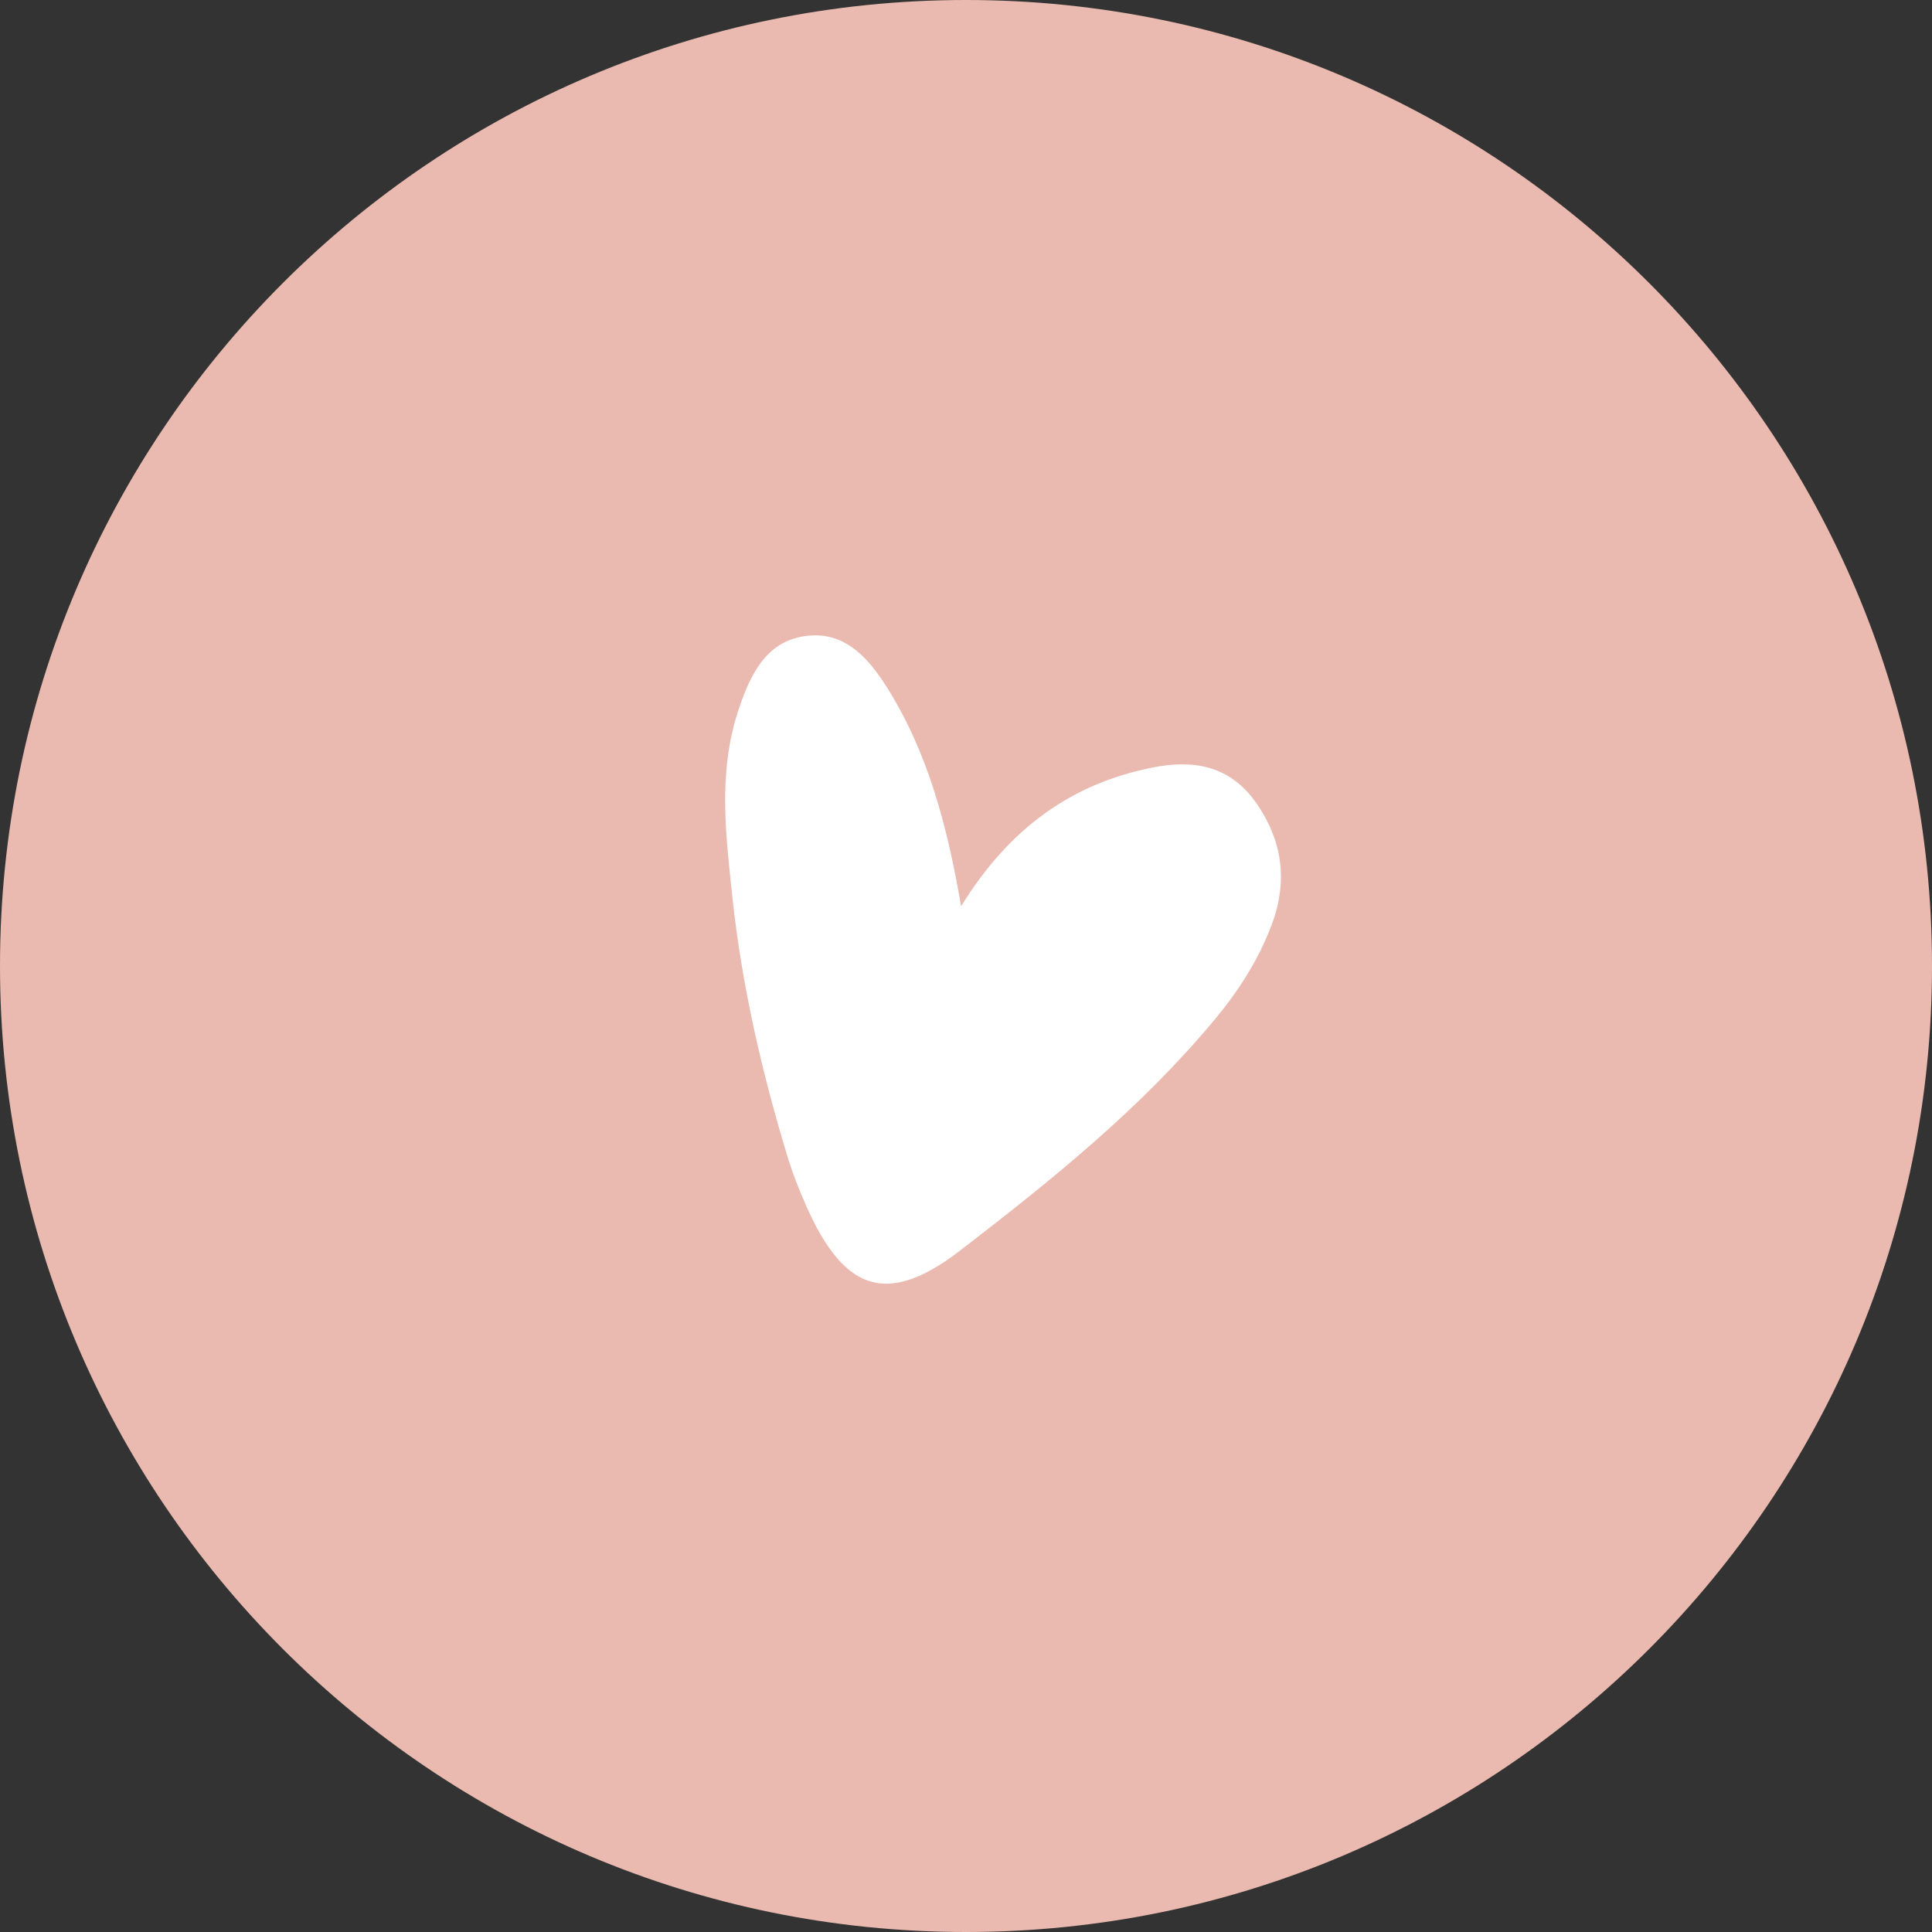
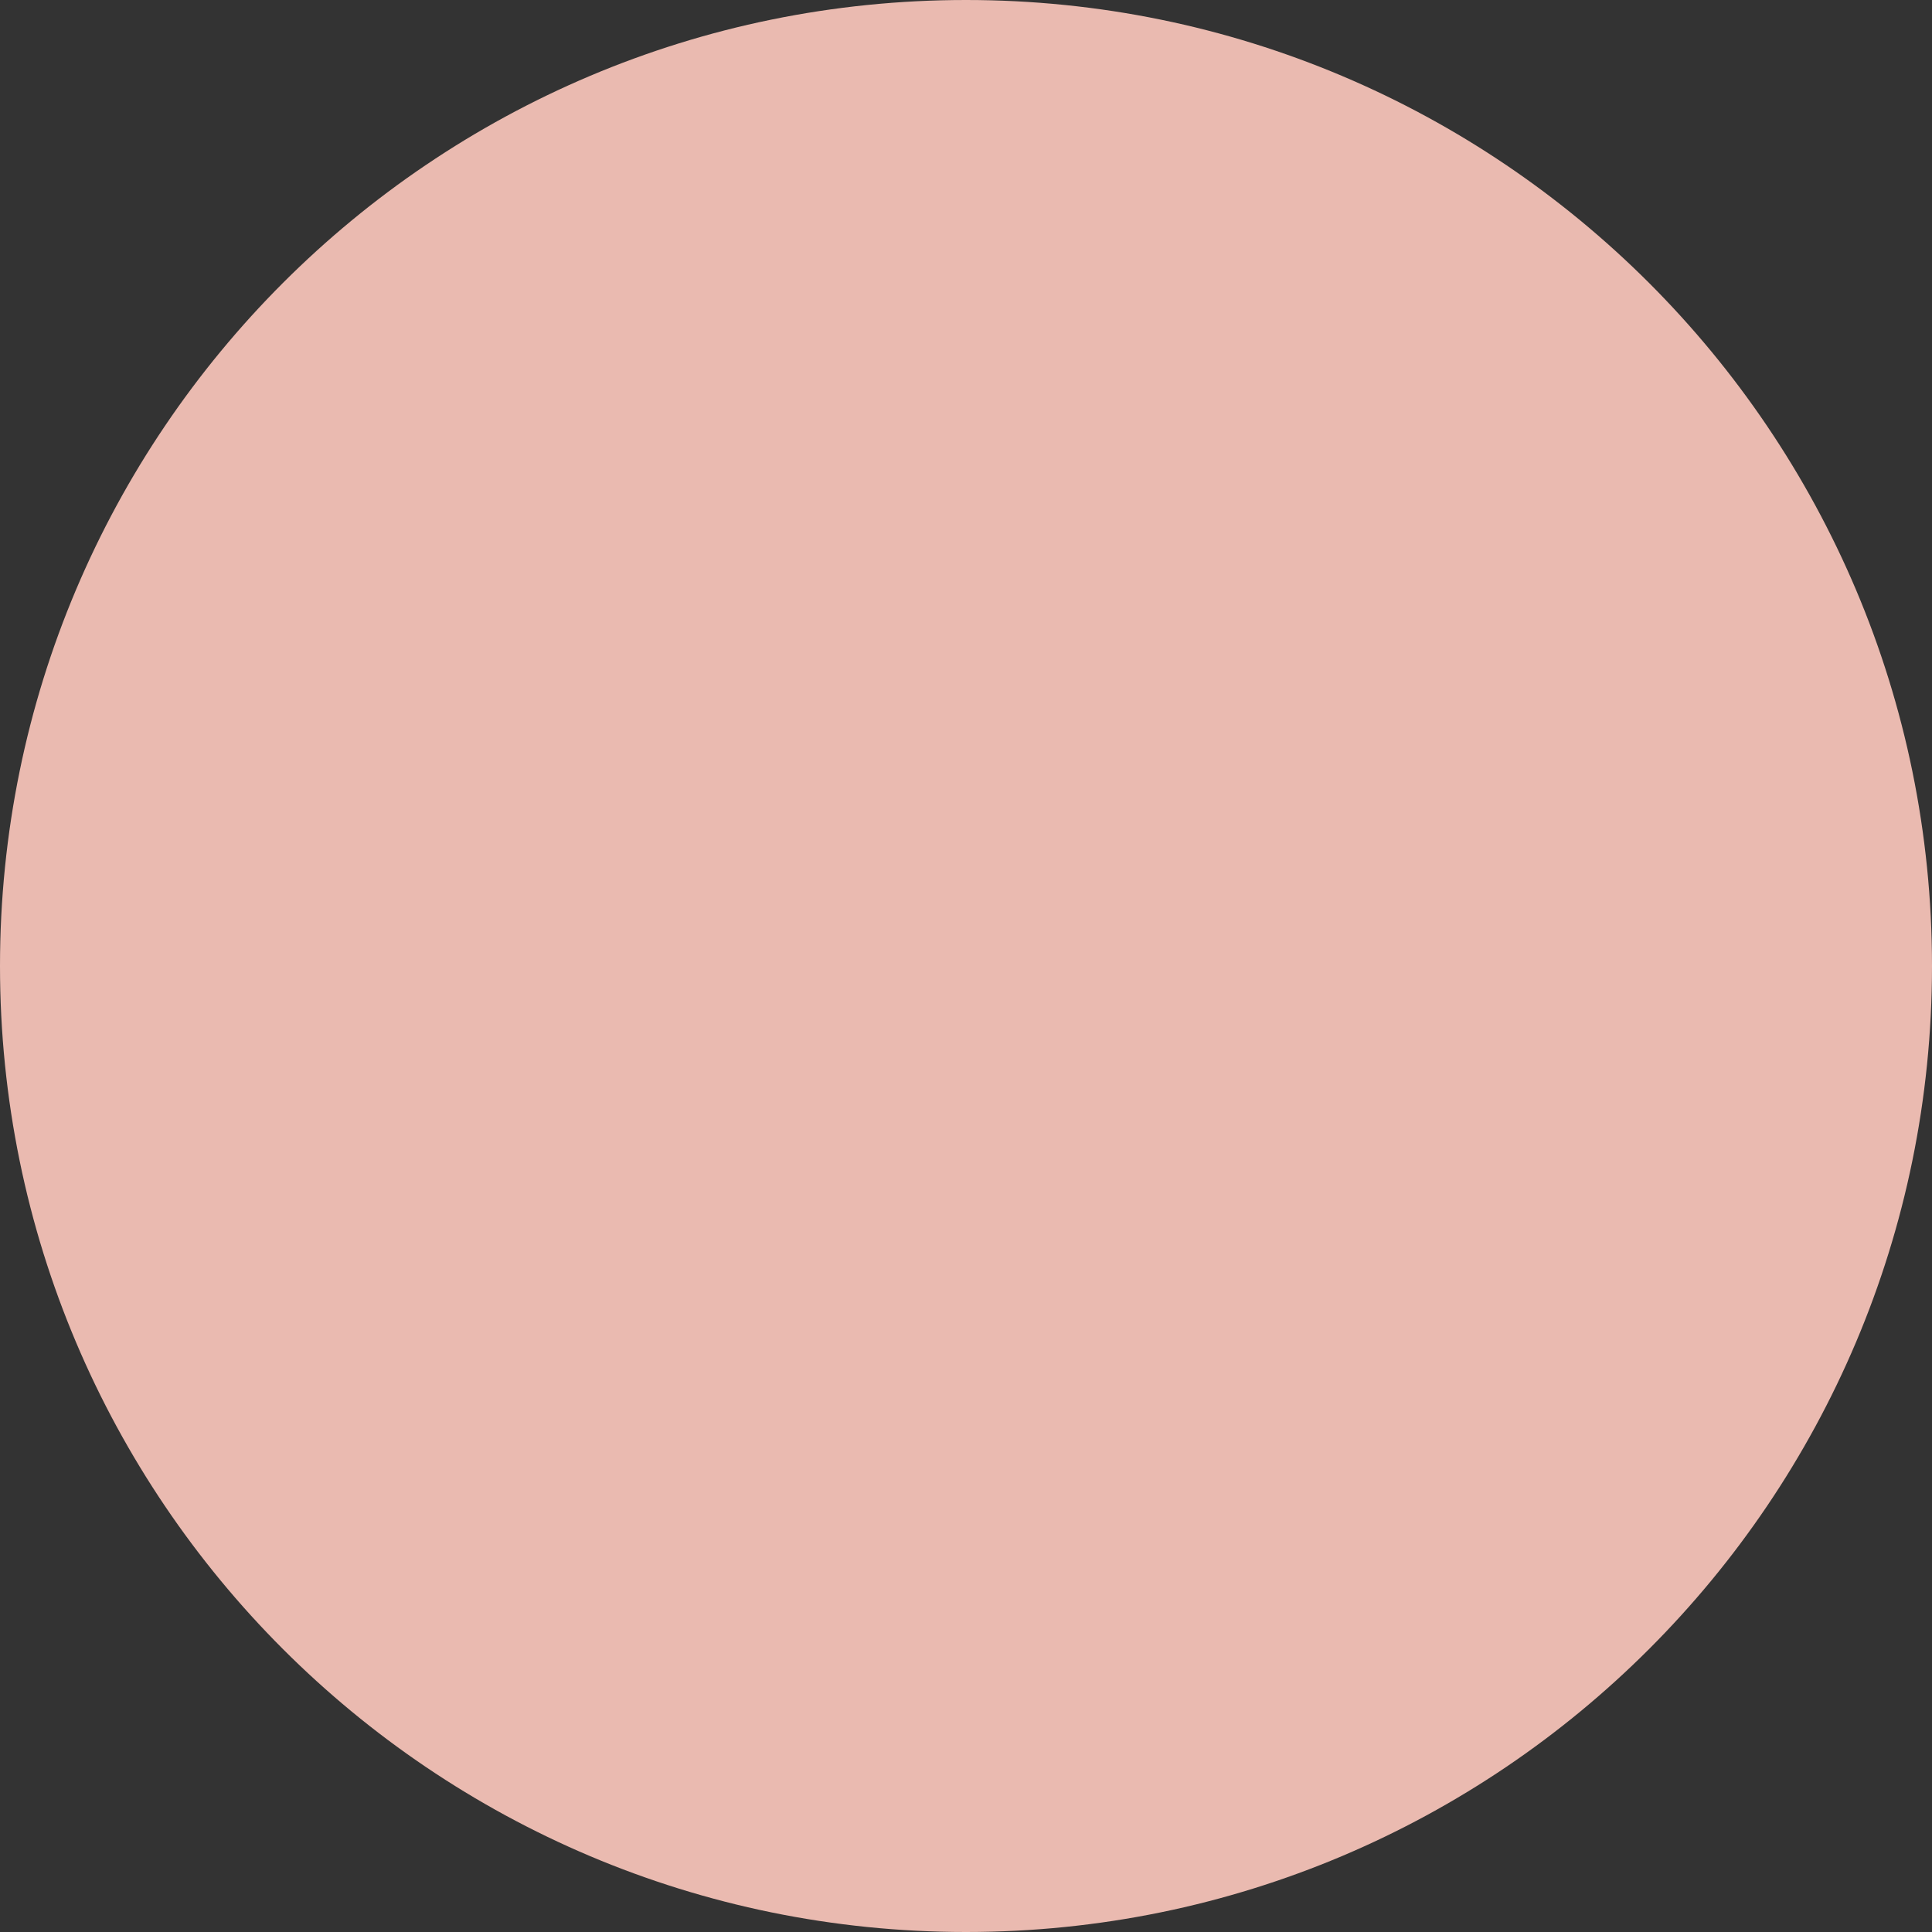
<svg xmlns="http://www.w3.org/2000/svg" width="149px" height="149px" viewBox="0 0 149 149" version="1.1">
  <rect x="0" y="0" width="149" height="149" fill="#333333" stroke="none" />
  <path d="M0 74.5C0 33.355 33.355 0 74.5 0C115.645 0 149 33.355 149 74.5C149 115.645 115.645 149 74.5 149C33.355 149 0 115.645 0 74.5Z" id="Ellipse" fill="#EABAB0" fill-rule="evenodd" stroke="none" />
-   <path d="M68.394 52.999C71.513 57.946 73.032 63.539 74.122 69.889C77.885 63.793 82.719 60.424 88.873 59.196C92.07 58.554 94.876 59.051 96.889 61.938C98.115 63.696 98.767 65.553 98.786 67.52L98.786 67.71C98.771 68.919 98.525 70.172 98.02 71.471C96.991 74.119 95.501 76.436 93.737 78.563C87.975 85.502 81.075 91.035 74.08 96.418C71.882 98.116 70.031 98.981 68.409 99L68.308 99C65.887 98.981 63.994 97.045 62.244 93.154C61.664 91.863 61.14 90.527 60.721 89.162C58.753 82.67 57.226 76.063 56.49 69.269C56.242 66.893 55.959 64.505 55.929 62.121L55.929 61.327C55.959 59.103 56.23 56.879 56.981 54.667C57.886 51.981 59.085 49.533 61.988 49.071C62.294 49.022 62.587 49 62.874 49C65.37 49 67.022 50.817 68.394 52.999" id="Fill-56-Copy-5" fill="#FFFFFF" fill-rule="evenodd" stroke="none" />
</svg>